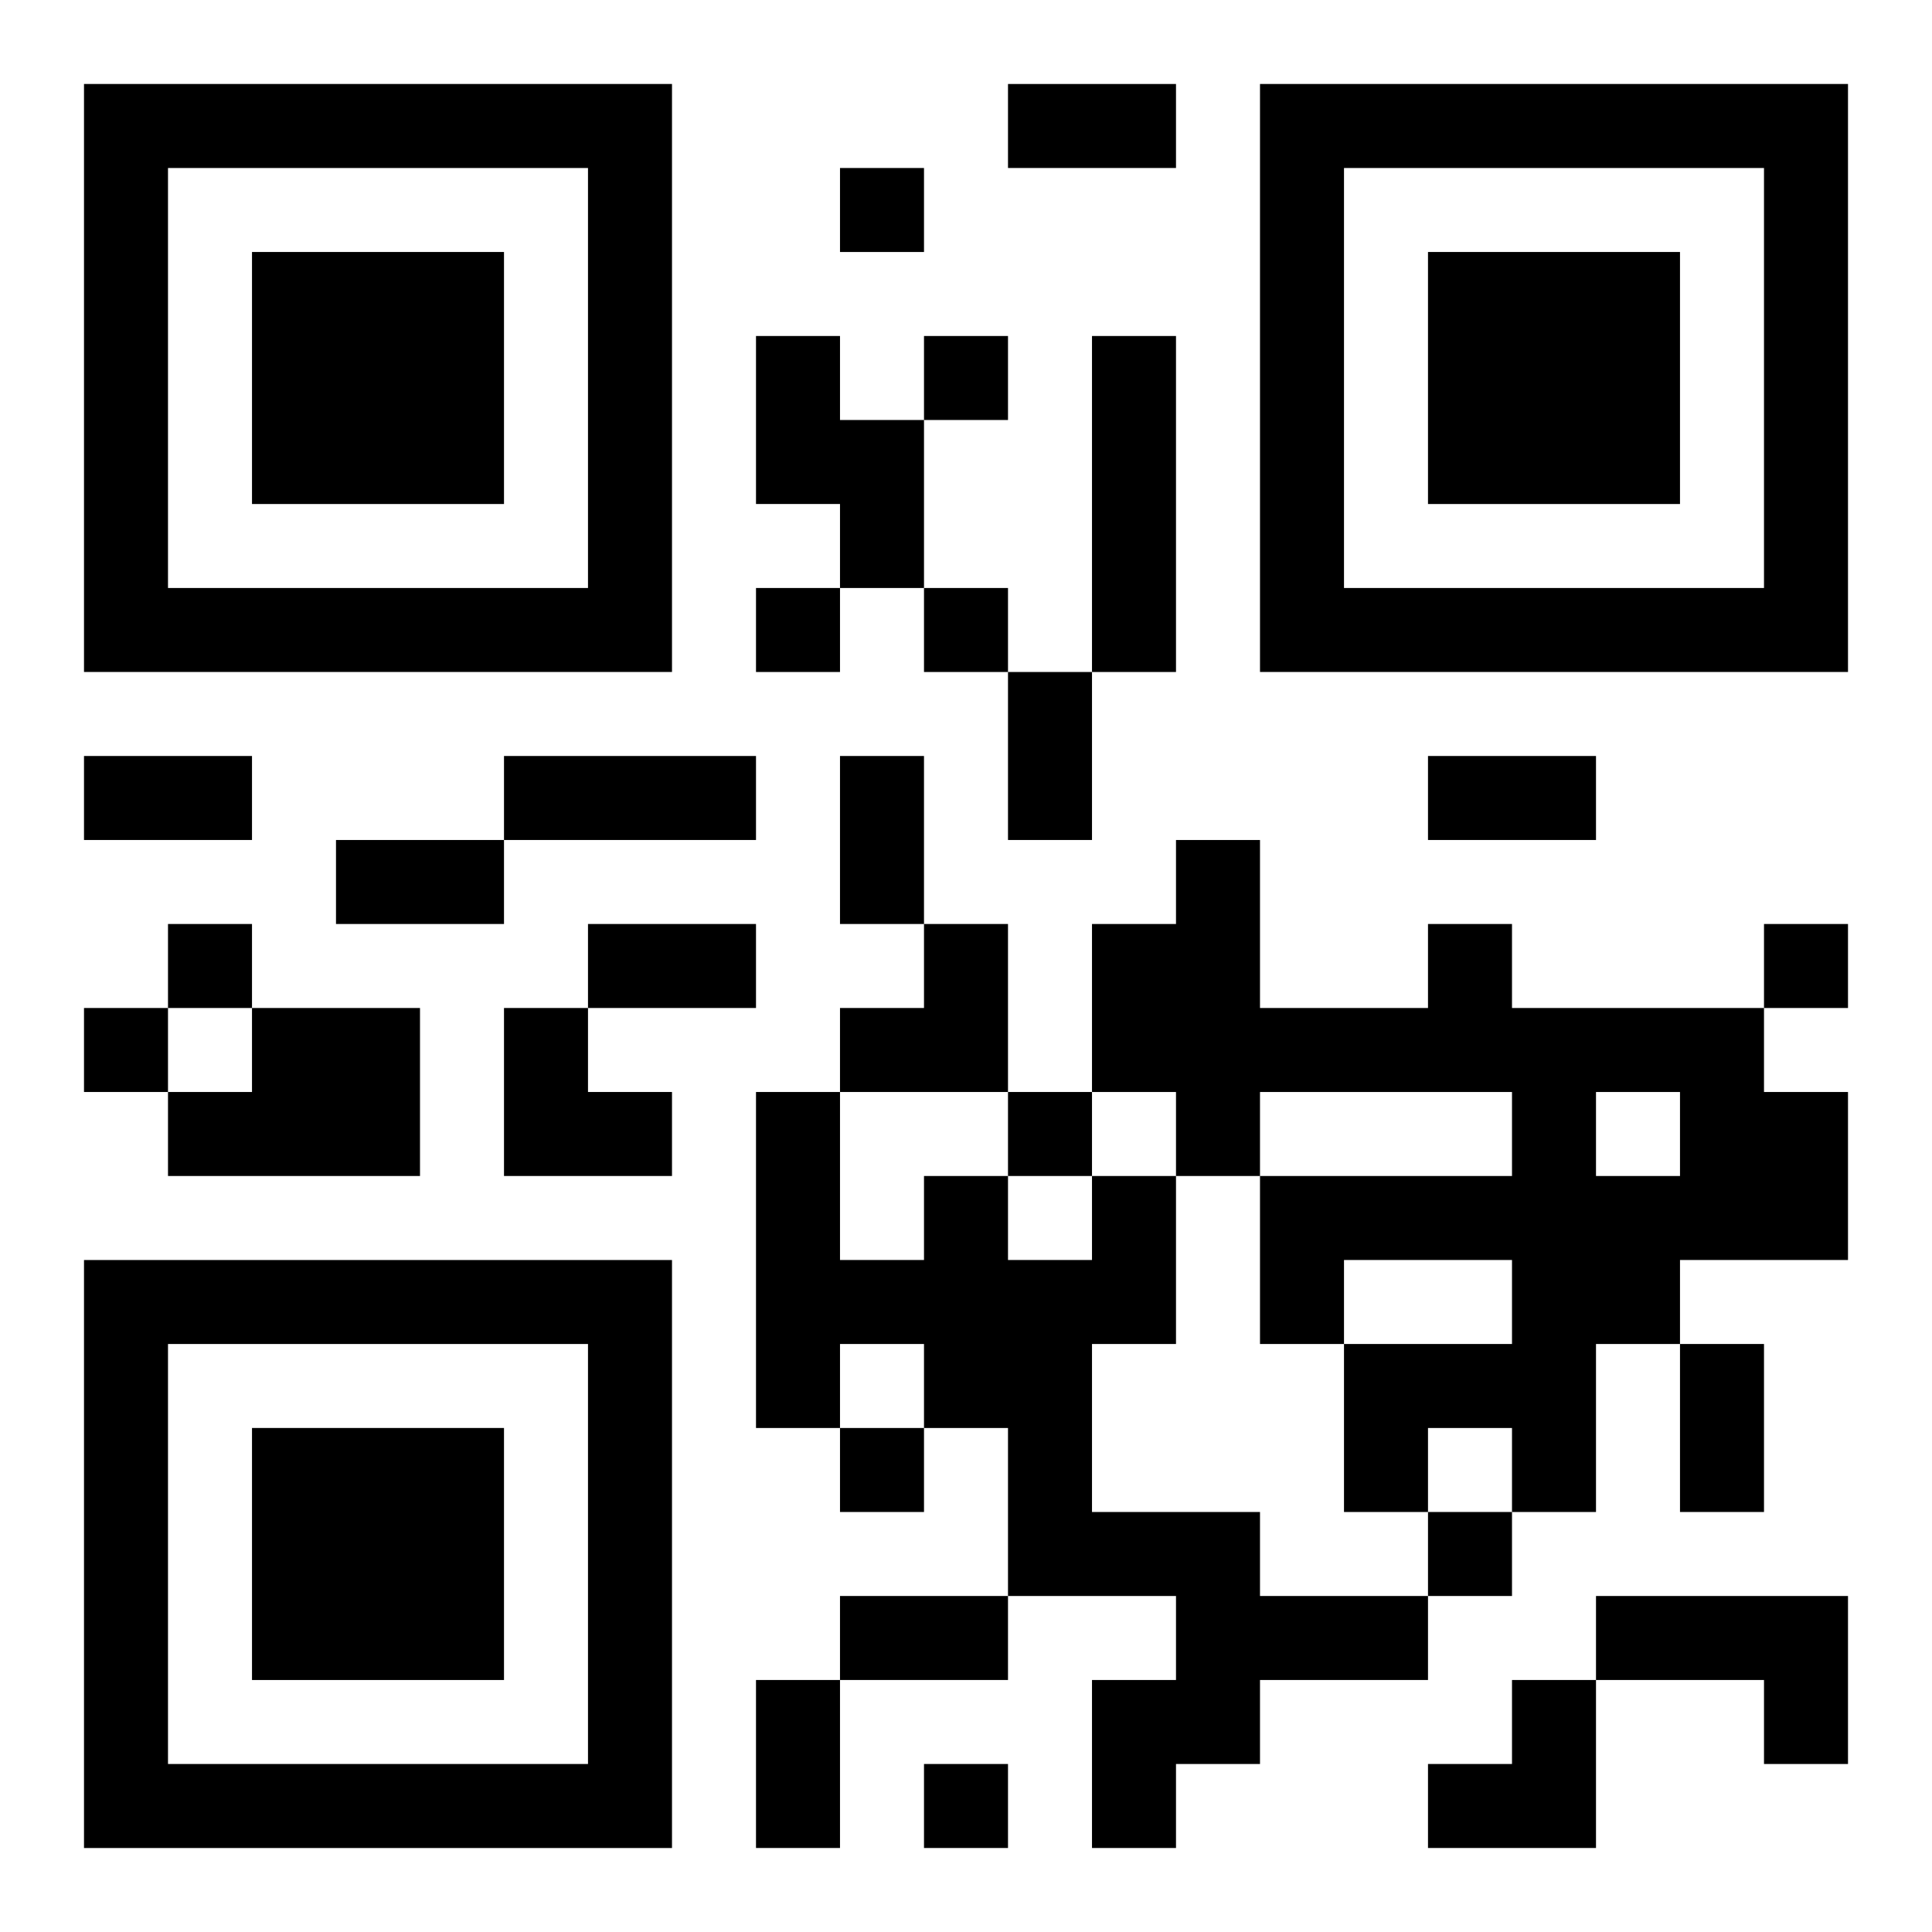
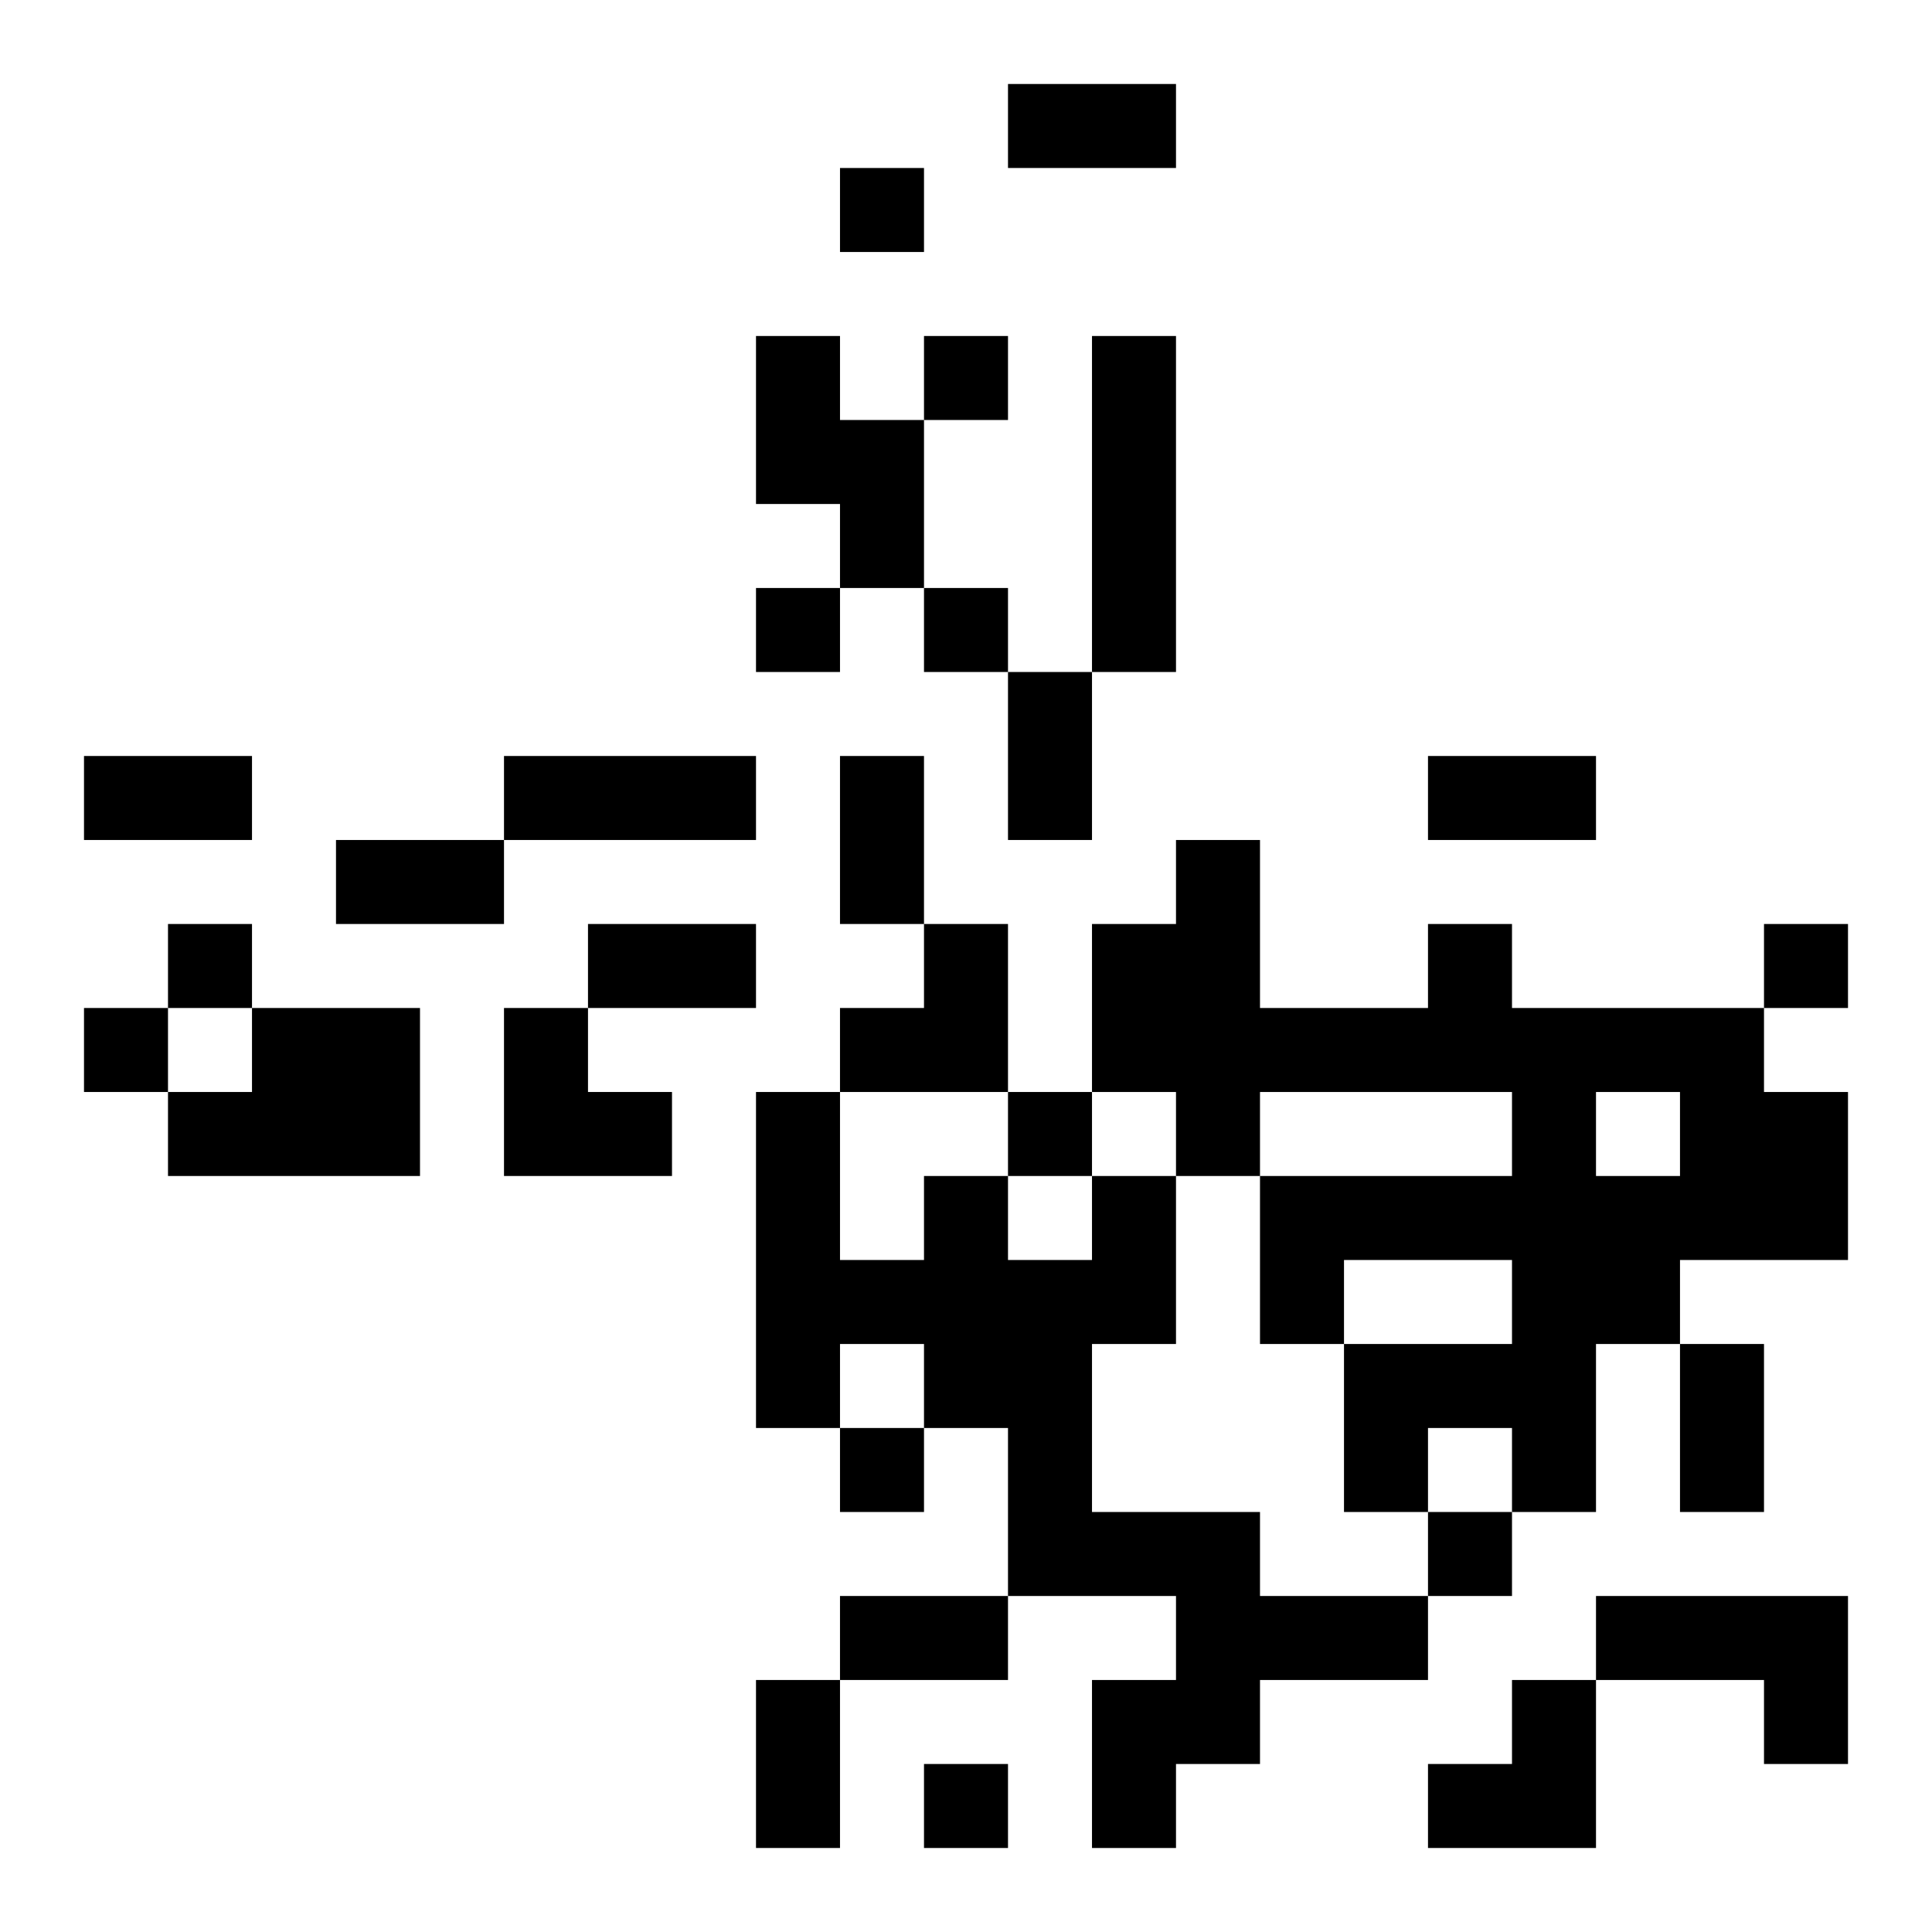
<svg xmlns="http://www.w3.org/2000/svg" xmlns:xlink="http://www.w3.org/1999/xlink" width="250" height="250" baseProfile="full" version="1.1" viewBox="-1 -1 23 23">
  <symbol id="a">
-     <path d="m0 7v7h7v-7h-7zm1 1h5v5h-5v-5zm1 1v3h3v-3h-3z" />
-   </symbol>
+     </symbol>
  <use y="-7" xlink:href="#a" />
  <use y="7" xlink:href="#a" />
  <use x="14" y="-7" xlink:href="#a" />
  <path d="m8 3h1v1h1v2h-1v-1h-1v-2m4 0h1v4h-1v-4m4 7h1v1h3v1h1v2h-2v1h-1v2h-1v-1h-1v1h-1v-2h2v-1h-2v1h-1v-2h3v-1h-3v1h-1v-1h-1v-2h1v-1h1v2h2v-1m2 2v1h1v-1h-1m-16-1h2v2h-3v-1h1v-1m10 2h1v2h-1v2h2v1h2v1h-2v1h-1v1h-1v-2h1v-1h-2v-2h-1v-1h-1v1h-1v-4h1v2h1v-1h1v1h1v-1m6 5h3v2h-1v-1h-2v-1m-9-17v1h1v-1h-1m1 2v1h1v-1h-1m-2 3v1h1v-1h-1m2 0v1h1v-1h-1m-9 4v1h1v-1h-1m19 0v1h1v-1h-1m-20 1v1h1v-1h-1m11 1v1h1v-1h-1m-2 4v1h1v-1h-1m7 1v1h1v-1h-1m-6 3v1h1v-1h-1m1-20h2v1h-2v-1m0 7h1v2h-1v-2m-11 1h2v1h-2v-1m5 0h3v1h-3v-1m4 0h1v2h-1v-2m7 0h2v1h-2v-1m-13 1h2v1h-2v-1m3 1h2v1h-2v-1m13 5h1v2h-1v-2m-10 3h2v1h-2v-1m-1 1h1v2h-1v-2m1-9m1 0h1v2h-2v-1h1zm-5 1h1v1h1v1h-2zm11 8m1 0h1v2h-2v-1h1z" />
</svg>